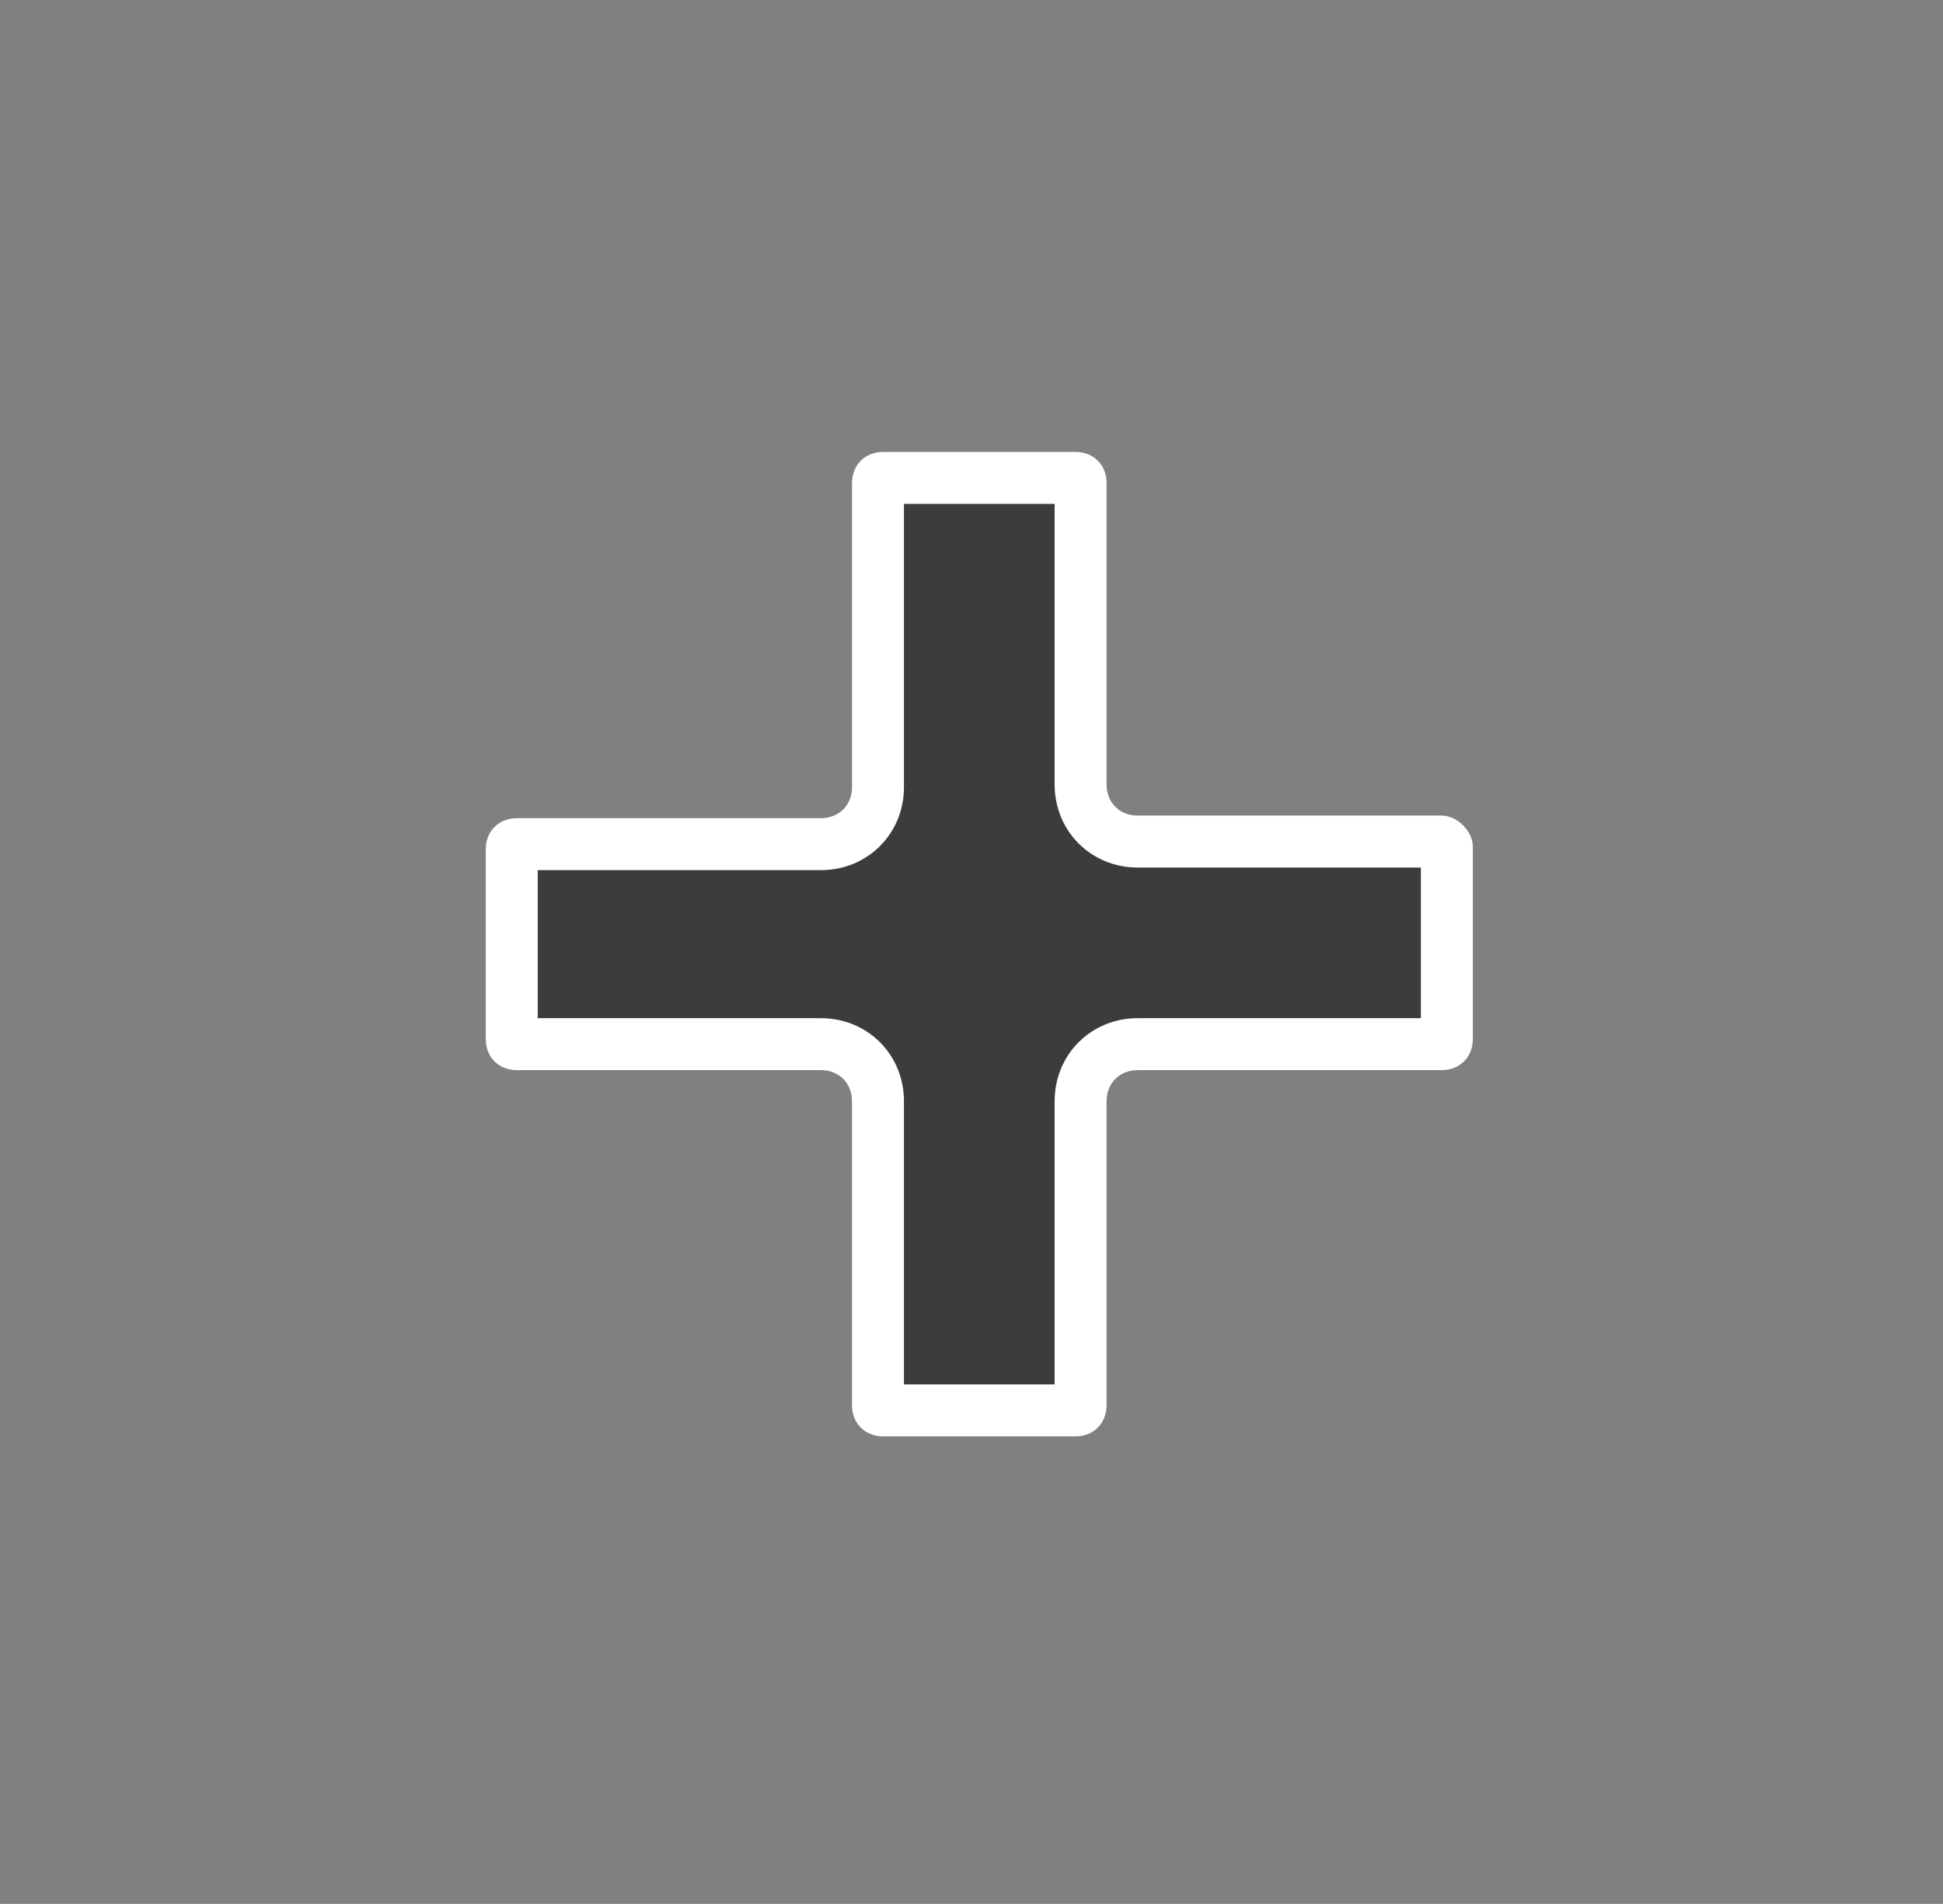
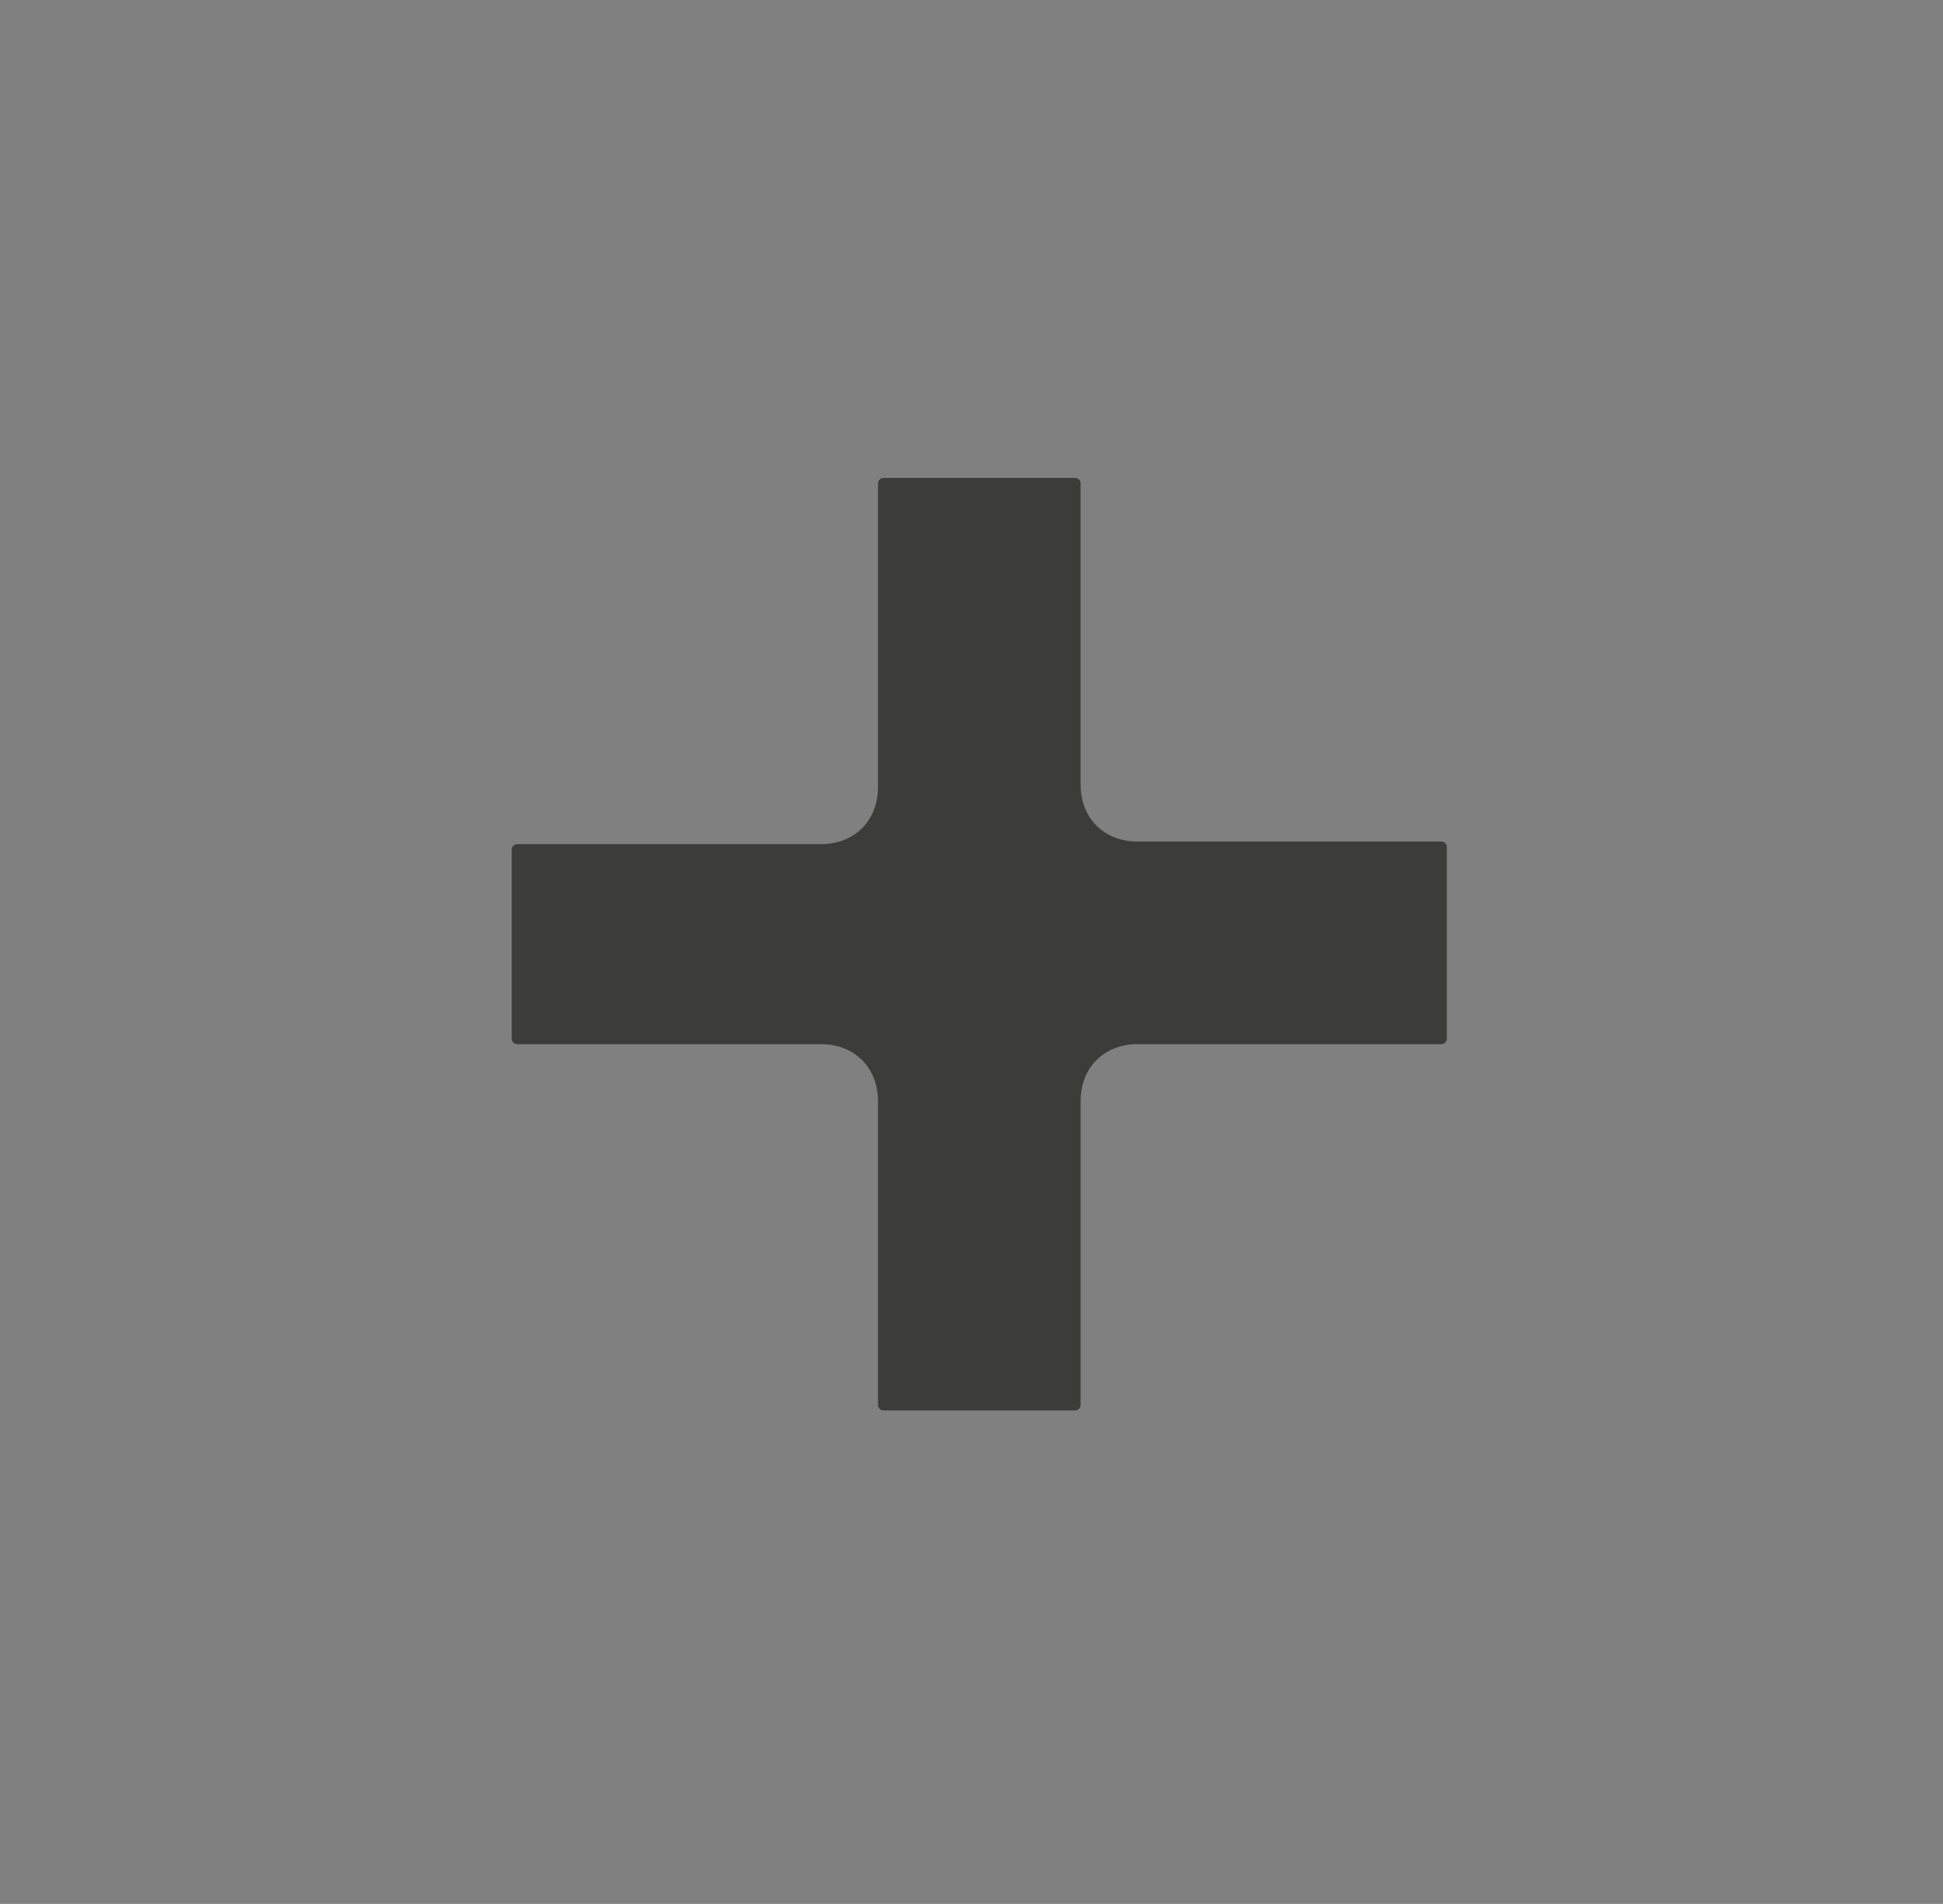
<svg xmlns="http://www.w3.org/2000/svg" version="1.1" id="Layer_1" x="0px" y="0px" viewBox="0 0 74.8 73.3" style="enable-background:new 0 0 74.8 73.3;" xml:space="preserve">
  <rect x="0" y="0" width="74.8" height="73.3" fill="#808080" stroke="none" />
  <style type="text/css">
	.st0{display:none;}
	.st1{display:inline;}
	.st2{fill:#FFFFFF;stroke:#3C3C3B;stroke-width:2.293;stroke-linecap:round;stroke-linejoin:round;stroke-miterlimit:10;}
	.st3{fill:#3C3C3B;}
	.st4{fill:none;stroke:#3C3C3B;stroke-width:2.293;stroke-miterlimit:10;}
	.st5{fill:#FFFFFF;stroke:#3C3C3B;stroke-width:2.107;stroke-linecap:round;stroke-linejoin:round;stroke-miterlimit:10;}
	.st6{fill:none;stroke:#3C3C3B;stroke-width:3.686;stroke-linecap:round;stroke-linejoin:round;stroke-miterlimit:10;}
	.st7{display:inline;fill:#3C3C3B;}
	
		.st8{display:inline;fill:#FFFFFF;stroke:#3C3C3B;stroke-width:2.293;stroke-linecap:round;stroke-linejoin:round;stroke-miterlimit:10;}
	.st9{display:inline;fill:none;stroke:#3C3C3B;stroke-width:2.293;stroke-miterlimit:10;}
	
		.st10{display:inline;fill:#FFFFFF;stroke:#3C3C3B;stroke-width:2.107;stroke-linecap:round;stroke-linejoin:round;stroke-miterlimit:10;}
	
		.st11{display:inline;fill:none;stroke:#3C3C3B;stroke-width:3.686;stroke-linecap:round;stroke-linejoin:round;stroke-miterlimit:10;}
	
		.st12{display:none;fill:#FFFFFF;stroke:#3C3C3B;stroke-width:2.293;stroke-linecap:round;stroke-linejoin:round;stroke-miterlimit:10;}
	.st13{fill:#FFFFFD;}
</style>
  <g class="st0">
    <g class="st1">
      <path class="st2" d="M-464.1,69.9h-42.3c-6.8,0-12.4-5.6-12.4-12.4V15.2c0-6.8,5.6-12.4,12.4-12.4h42.3c6.8,0,12.4,5.6,12.4,12.4    v42.3C-451.8,64.3-457.3,69.9-464.1,69.9z" />
      <path class="st3" d="M-467.5,31.4h-11.7c-0.7,0-1.2-0.5-1.2-1.2V18.6c0-0.7-0.5-1.2-1.2-1.2h-7.4c-0.7,0-1.2,0.5-1.2,1.2v11.7    c0,0.7-0.5,1.2-1.2,1.2H-503c-0.7,0-1.2,0.5-1.2,1.2V40c0,0.7,0.5,1.2,1.2,1.2h11.7c0.7,0,1.2,0.5,1.2,1.2v11.7    c0,0.7,0.5,1.2,1.2,1.2h7.4c0.7,0,1.2-0.5,1.2-1.2V42.4c0-0.7,0.5-1.2,1.2-1.2h11.7c0.7,0,1.2-0.5,1.2-1.2v-7.4    C-466.3,32-466.8,31.4-467.5,31.4z" />
    </g>
    <g class="st1">
      <path class="st2" d="M-464.1,69.9h-42.3c-6.8,0-12.4-5.6-12.4-12.4V15.2c0-6.8,5.6-12.4,12.4-12.4h42.3c6.8,0,12.4,5.6,12.4,12.4    v42.3C-451.8,64.3-457.3,69.9-464.1,69.9z" />
      <line class="st4" x1="-518.8" y1="18.4" x2="-451.8" y2="18.4" />
      <line class="st4" x1="-500.9" y1="2.8" x2="-490.6" y2="18.4" />
      <line class="st4" x1="-478.4" y1="2.8" x2="-468" y2="18.4" />
      <path class="st3" d="M-472.5,42c1.2,0.7,1.2,2.4,0,3.1l-9.7,5.6l-9.7,5.6c-1.2,0.7-2.7-0.2-2.7-1.5V43.6V32.4    c0-1.4,1.5-2.2,2.7-1.5l9.7,5.6L-472.5,42z" />
    </g>
    <g class="st1">
-       <path class="st5" d="M-467.3,13.2h-10.9l-5.5-9.5c-0.7-1.2-2.4-1.2-3.1,0l-5.5,9.5h-10.9c-8.6,0-15.6,7-15.6,15.6v25.4    c0,8.6,7,15.6,15.6,15.6h35.8c8.6,0,15.6-7,15.6-15.6V28.8C-451.8,20.3-458.8,13.2-467.3,13.2z" />
+       <path class="st5" d="M-467.3,13.2h-10.9l-5.5-9.5l-5.5,9.5h-10.9c-8.6,0-15.6,7-15.6,15.6v25.4    c0,8.6,7,15.6,15.6,15.6h35.8c8.6,0,15.6-7,15.6-15.6V28.8C-451.8,20.3-458.8,13.2-467.3,13.2z" />
      <path class="st3" d="M-485.3,42.2c-13.8,0-25,11.2-25,25c0,0.2,0,0.5,0,0.7c2,1.2,4.2,1.9,6.7,1.9h36.6c2.4,0,4.7-0.7,6.7-1.9    c0-0.2,0-0.5,0-0.7C-460.2,53.4-471.4,42.2-485.3,42.2z" />
      <circle class="st3" cx="-485.3" cy="29.7" r="11.2" />
    </g>
    <g class="st1">
      <path class="st2" d="M-463.9,69.9h-42.3c-6.8,0-12.4-5.6-12.4-12.4V15.2c0-6.8,5.6-12.4,12.4-12.4h42.3c6.8,0,12.4,5.6,12.4,12.4    v42.3C-451.5,64.3-457.1,69.9-463.9,69.9z" />
      <line class="st4" x1="-519" y1="25.2" x2="-452" y2="25.2" />
      <line class="st4" x1="-519" y1="47.5" x2="-452" y2="47.5" />
      <line class="st4" x1="-473.8" y1="2.8" x2="-473.8" y2="69.9" />
      <line class="st4" x1="-496.2" y1="2.8" x2="-496.2" y2="69.9" />
    </g>
    <g class="st1">
      <line class="st6" x1="-517" y1="4.1" x2="-453.5" y2="4.1" />
      <line class="st6" x1="-517" y1="36.3" x2="-453.5" y2="36.3" />
-       <line class="st6" x1="-517" y1="68.6" x2="-453.5" y2="68.6" />
    </g>
    <g class="st1">
      <path class="st2" d="M-485.3,69.9L-485.3,69.9c-18.4,0-33.5-15.1-33.5-33.5l0,0c0-18.4,15.1-33.5,33.5-33.5l0,0    c18.4,0,33.5,15.1,33.5,33.5l0,0C-451.8,54.8-466.8,69.9-485.3,69.9z" />
    </g>
    <g class="st1">
      <path class="st2" d="M-485.3,69.9L-485.3,69.9c-18.4,0-33.5-15.1-33.5-33.5l0,0c0-18.4,15.1-33.5,33.5-33.5l0,0    c18.4,0,33.5,15.1,33.5,33.5l0,0C-451.8,54.8-466.8,69.9-485.3,69.9z" />
      <path class="st3" d="M-467.5,31.4h-11.7c-0.7,0-1.2-0.5-1.2-1.2V18.6c0-0.7-0.5-1.2-1.2-1.2h-7.4c-0.7,0-1.2,0.5-1.2,1.2v11.7    c0,0.7-0.5,1.2-1.2,1.2H-503c-0.7,0-1.2,0.5-1.2,1.2V40c0,0.7,0.5,1.2,1.2,1.2h11.7c0.7,0,1.2,0.5,1.2,1.2v11.7    c0,0.7,0.5,1.2,1.2,1.2h7.4c0.7,0,1.2-0.5,1.2-1.2V42.4c0-0.7,0.5-1.2,1.2-1.2h11.7c0.7,0,1.2-0.5,1.2-1.2v-7.4    C-466.3,32-466.8,31.4-467.5,31.4z" />
    </g>
  </g>
  <g>
    <g class="st0">
      <path class="st2" d="M58.8,69.9H16.5c-6.8,0-12.4-5.6-12.4-12.4V15.2c0-6.8,5.6-12.4,12.4-12.4h42.3c6.8,0,12.4,5.6,12.4,12.4    v42.3C71.2,64.3,65.6,69.9,58.8,69.9z" />
      <path class="st7" d="M59.5,30.3H45.2c-0.9,0-1.5-0.6-1.5-1.5V14.6c0-0.9-0.6-1.5-1.5-1.5h-9.1c-0.9,0-1.5,0.6-1.5,1.5v14.3    c0,0.9-0.6,1.5-1.5,1.5H15.9c-0.9,0-1.5,0.6-1.5,1.5v8.9c0,0.9,0.6,1.5,1.5,1.5h14.3c0.9,0,1.5,0.6,1.5,1.5v14.3    c0,0.9,0.6,1.5,1.5,1.5h9.1c0.9,0,1.5-0.6,1.5-1.5V43.8c0-0.9,0.6-1.5,1.5-1.5h14.3c0.9,0,1.5-0.6,1.5-1.5v-9.1    C61,31,60.2,30.3,59.5,30.3z" />
    </g>
    <g class="st0">
      <path class="st8" d="M58.8,69.9H16.5c-6.8,0-12.4-5.6-12.4-12.4V15.2c0-6.8,5.6-12.4,12.4-12.4h42.3c6.8,0,12.4,5.6,12.4,12.4    v42.3C71.2,64.3,65.6,69.9,58.8,69.9z" />
      <line class="st9" x1="4.2" y1="18.4" x2="71.2" y2="18.4" />
      <line class="st9" x1="22" y1="2.8" x2="32.4" y2="18.4" />
      <line class="st9" x1="44.6" y1="2.8" x2="54.9" y2="18.4" />
      <path class="st7" d="M50.5,42c1.2,0.7,1.2,2.4,0,3.1l-9.7,5.6l-9.7,5.6c-1.2,0.7-2.7-0.2-2.7-1.5V43.6V32.4c0-1.4,1.5-2.2,2.7-1.5    l9.7,5.6L50.5,42z" />
    </g>
    <g class="st0">
-       <path class="st10" d="M55.6,13.2H44.7l-5.5-9.5c-0.7-1.2-2.4-1.2-3.1,0l-5.5,9.5H19.8c-8.6,0-15.6,7-15.6,15.6v25.4    c0,8.6,7,15.6,15.6,15.6h35.8c8.6,0,15.6-7,15.6-15.6V28.8C71.2,20.3,64.2,13.2,55.6,13.2z" />
      <path class="st7" d="M37.7,42.2c-13.8,0-25,11.2-25,25c0,0.2,0,0.5,0,0.7c2,1.2,4.2,1.9,6.7,1.9H56c2.4,0,4.7-0.7,6.7-1.9    c0-0.2,0-0.5,0-0.7C62.7,53.4,51.5,42.2,37.7,42.2z" />
      <circle class="st7" cx="37.7" cy="29.7" r="11.2" />
    </g>
    <g class="st0">
      <path class="st8" d="M59.1,69.9H16.8c-6.8,0-12.4-5.6-12.4-12.4V15.2C4.4,8.4,10,2.8,16.8,2.8h42.3c6.8,0,12.4,5.6,12.4,12.4v42.3    C71.4,64.3,65.9,69.9,59.1,69.9z" />
      <line class="st9" x1="3.9" y1="25.2" x2="70.9" y2="25.2" />
      <line class="st9" x1="3.9" y1="47.5" x2="70.9" y2="47.5" />
      <line class="st9" x1="49.1" y1="2.8" x2="49.1" y2="69.9" />
      <line class="st9" x1="26.8" y1="2.8" x2="26.8" y2="69.9" />
    </g>
    <g class="st0">
      <line class="st11" x1="5.9" y1="4.1" x2="69.4" y2="4.1" />
      <line class="st11" x1="5.9" y1="36.3" x2="69.4" y2="36.3" />
      <line class="st11" x1="5.9" y1="68.6" x2="69.4" y2="68.6" />
    </g>
    <g class="st0">
      <path class="st8" d="M37.7,69.9L37.7,69.9c-18.4,0-33.5-15.1-33.5-33.5l0,0C4.2,18,19.3,2.9,37.7,2.9l0,0    c18.4,0,33.5,15.1,33.5,33.5l0,0C71.2,54.8,56.1,69.9,37.7,69.9z" />
    </g>
    <g>
      <path class="st12" d="M37.7,69.9L37.7,69.9c-18.4,0-33.5-15.1-33.5-33.5l0,0C4.2,18,19.3,2.9,37.7,2.9l0,0    c18.4,0,33.5,15.1,33.5,33.5l0,0C71.2,54.8,56.1,69.9,37.7,69.9z" />
      <g>
        <path class="st3" d="M34,54.3c-0.1,0-0.2-0.1-0.2-0.2V42.4c0-1.3-0.9-2.2-2.2-2.2H19.9c-0.1,0-0.2-0.1-0.2-0.2v-7.3     c0-0.1,0.1-0.2,0.2-0.2h11.7c1.3,0,2.2-0.9,2.2-2.2V18.6c0-0.1,0.1-0.2,0.2-0.2h7.4c0.1,0,0.2,0.1,0.2,0.2v11.6     c0,1.3,0.9,2.2,2.2,2.2h11.7c0.1,0,0.2,0.1,0.2,0.2l0,7.4c0,0.1-0.1,0.2-0.2,0.2H43.8c-1.3,0-2.2,0.9-2.2,2.2v11.7     c0,0.1-0.1,0.2-0.2,0.2H34z" />
-         <path class="st13" d="M40.6,19.4v10.8c0,1.8,1.4,3.2,3.2,3.2h10.9v5.8H43.8c-1.8,0-3.2,1.4-3.2,3.2v10.9h-5.8V42.4     c0-1.8-1.4-3.2-3.2-3.2H20.7v-5.7h10.9c1.8,0,3.2-1.4,3.2-3.2V19.4H40.6 M41.4,17.4H34c-0.7,0-1.2,0.5-1.2,1.2v11.7     c0,0.7-0.5,1.2-1.2,1.2H19.9c-0.7,0-1.2,0.5-1.2,1.2V40c0,0.7,0.5,1.2,1.2,1.2h11.7c0.7,0,1.2,0.5,1.2,1.2v11.7     c0,0.7,0.5,1.2,1.2,1.2h7.4c0.7,0,1.2-0.5,1.2-1.2V42.4c0-0.7,0.5-1.2,1.2-1.2h11.7c0.7,0,1.2-0.5,1.2-1.2v-7.4     c0-0.6-0.6-1.2-1.2-1.2H43.8c-0.7,0-1.2-0.5-1.2-1.2V18.6C42.6,17.9,42.1,17.4,41.4,17.4L41.4,17.4z" />
      </g>
    </g>
  </g>
</svg>